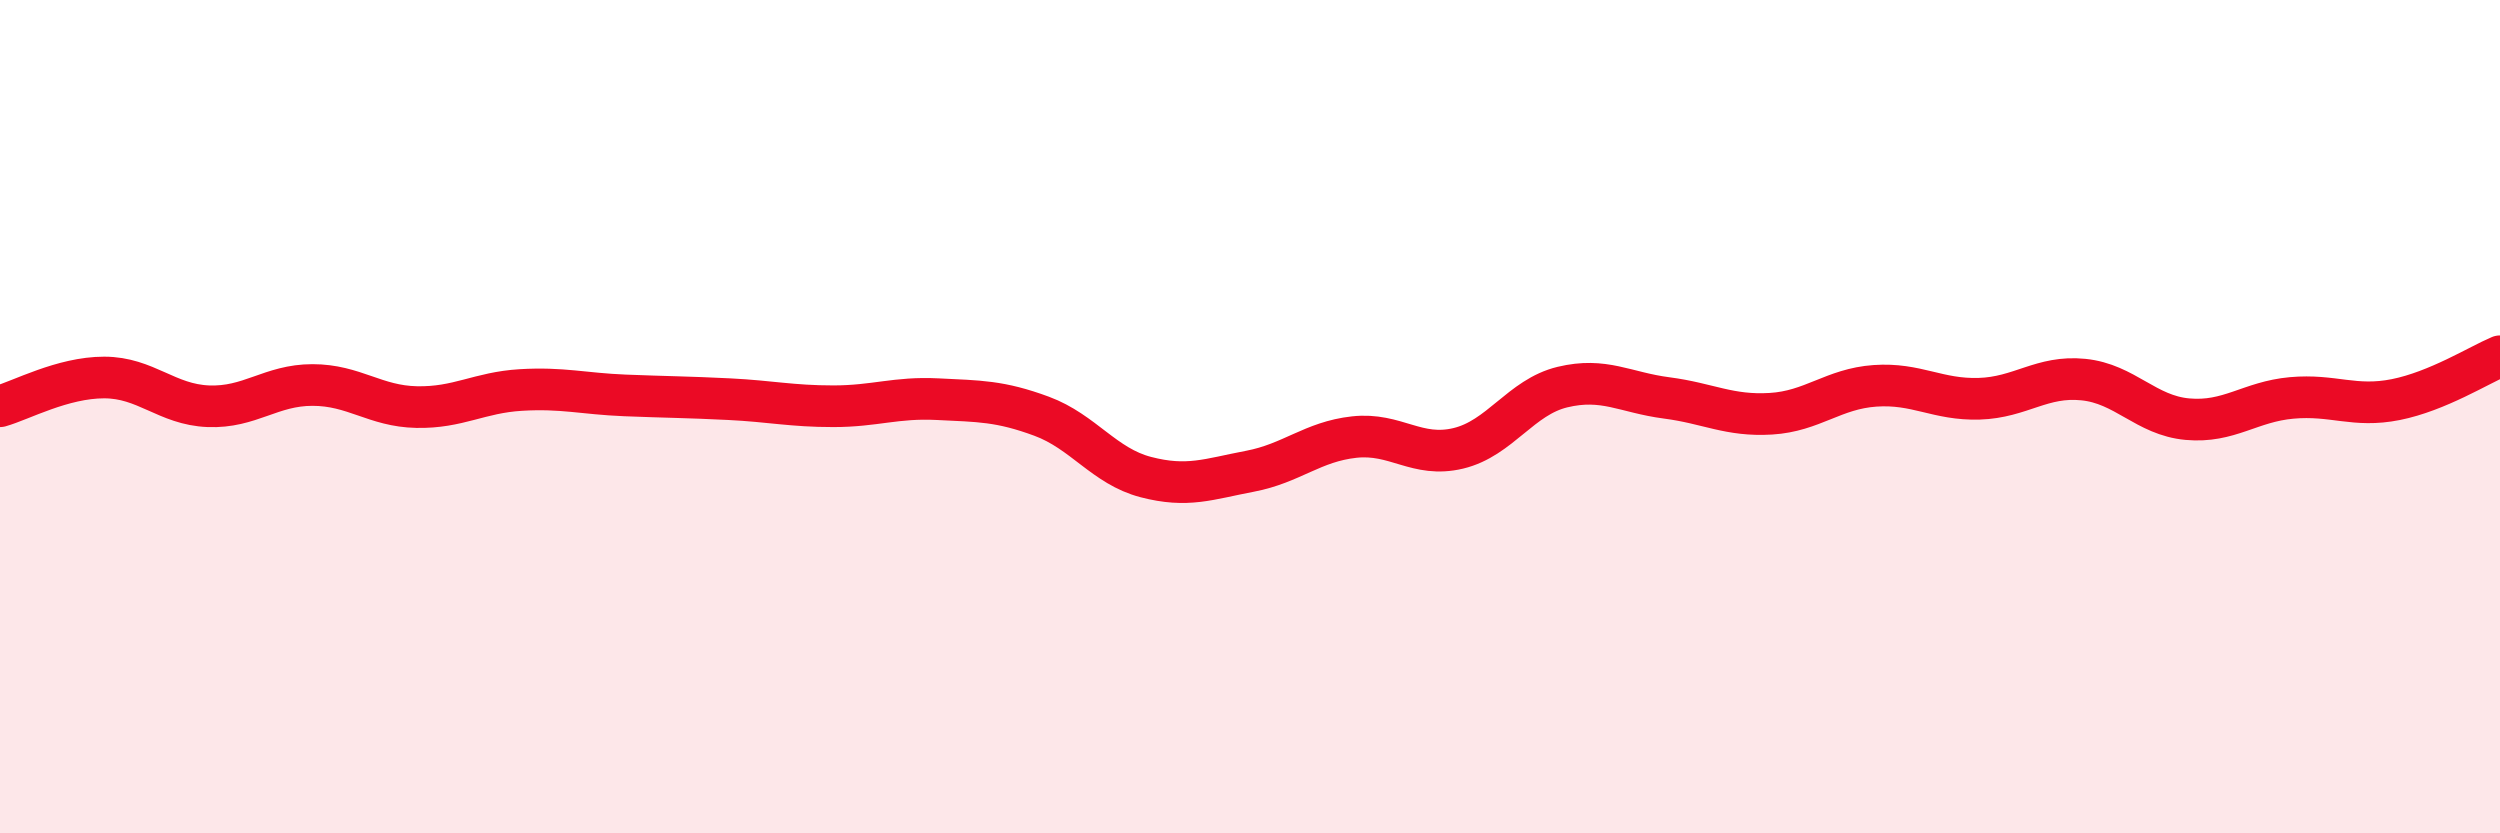
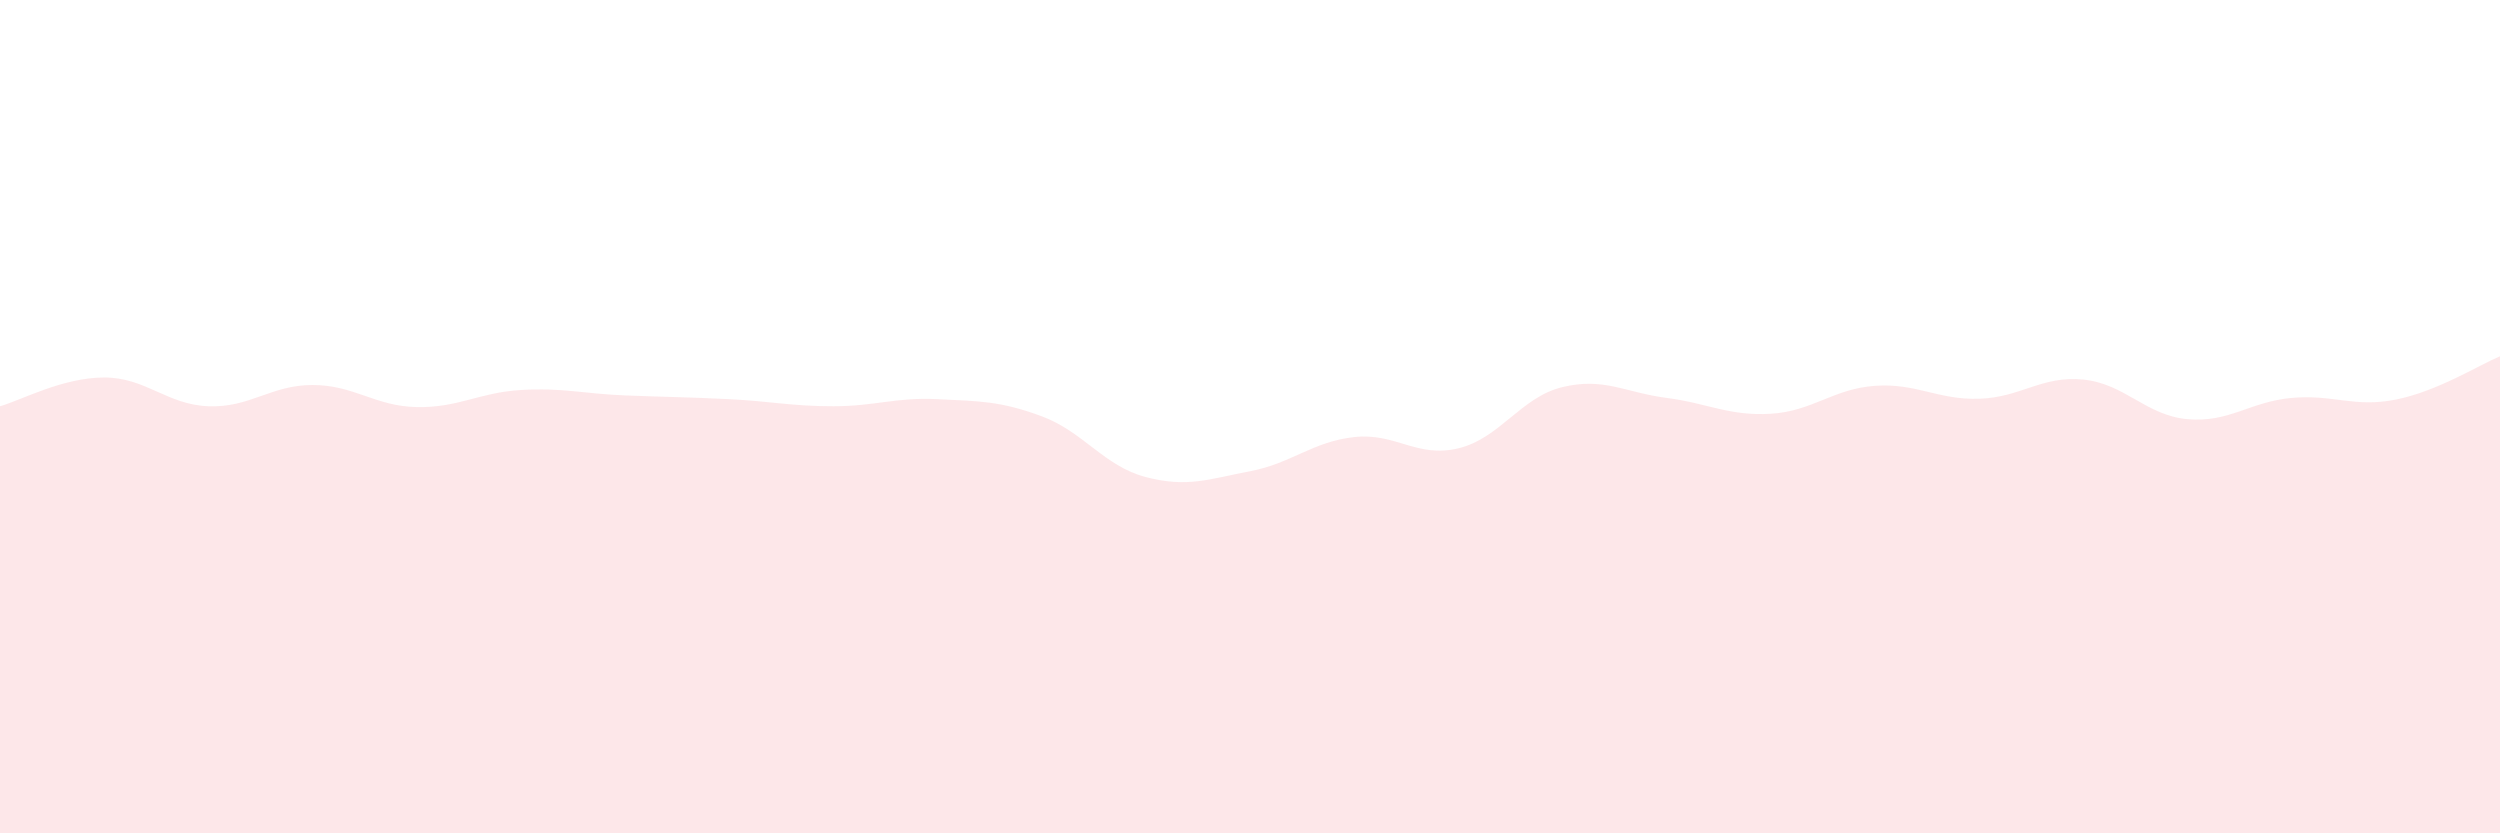
<svg xmlns="http://www.w3.org/2000/svg" width="60" height="20" viewBox="0 0 60 20">
  <path d="M 0,9.75 C 0.5,9.61 1.5,9.06 2.5,9.06 C 3.5,9.06 4,9.71 5,9.75 C 6,9.79 6.5,9.24 7.5,9.24 C 8.5,9.24 9,9.75 10,9.77 C 11,9.79 11.5,9.42 12.5,9.36 C 13.5,9.3 14,9.45 15,9.49 C 16,9.53 16.5,9.53 17.5,9.58 C 18.5,9.63 19,9.75 20,9.75 C 21,9.75 21.5,9.53 22.5,9.58 C 23.5,9.63 24,9.62 25,9.99 C 26,10.36 26.5,11.19 27.5,11.45 C 28.5,11.71 29,11.5 30,11.31 C 31,11.12 31.5,10.6 32.5,10.49 C 33.5,10.38 34,11 35,10.76 C 36,10.52 36.5,9.53 37.5,9.29 C 38.5,9.05 39,9.42 40,9.55 C 41,9.68 41.5,9.99 42.5,9.93 C 43.5,9.87 44,9.33 45,9.26 C 46,9.19 46.5,9.6 47.5,9.57 C 48.5,9.54 49,9.01 50,9.11 C 51,9.21 51.5,9.97 52.5,10.06 C 53.5,10.15 54,9.64 55,9.55 C 56,9.46 56.5,9.79 57.5,9.59 C 58.5,9.39 59.5,8.76 60,8.55L60 20L0 20Z" fill="#EB0A25" opacity="0.1" stroke-linecap="round" stroke-linejoin="round" />
-   <path d="M 0,9.75 C 0.5,9.61 1.5,9.06 2.5,9.06 C 3.5,9.06 4,9.71 5,9.75 C 6,9.79 6.5,9.24 7.5,9.24 C 8.5,9.24 9,9.75 10,9.77 C 11,9.79 11.5,9.42 12.5,9.36 C 13.5,9.3 14,9.45 15,9.49 C 16,9.53 16.5,9.53 17.5,9.58 C 18.5,9.63 19,9.75 20,9.75 C 21,9.75 21.5,9.53 22.5,9.58 C 23.5,9.63 24,9.62 25,9.99 C 26,10.36 26.5,11.19 27.5,11.45 C 28.5,11.71 29,11.5 30,11.31 C 31,11.12 31.5,10.6 32.5,10.49 C 33.5,10.38 34,11 35,10.76 C 36,10.52 36.5,9.53 37.5,9.29 C 38.5,9.05 39,9.42 40,9.55 C 41,9.68 41.5,9.99 42.5,9.93 C 43.5,9.87 44,9.33 45,9.26 C 46,9.19 46.5,9.6 47.5,9.57 C 48.5,9.54 49,9.01 50,9.11 C 51,9.21 51.5,9.97 52.5,10.06 C 53.5,10.15 54,9.64 55,9.55 C 56,9.46 56.5,9.79 57.5,9.59 C 58.5,9.39 59.5,8.76 60,8.55" stroke="#EB0A25" stroke-width="1" fill="none" stroke-linecap="round" stroke-linejoin="round" />
</svg>